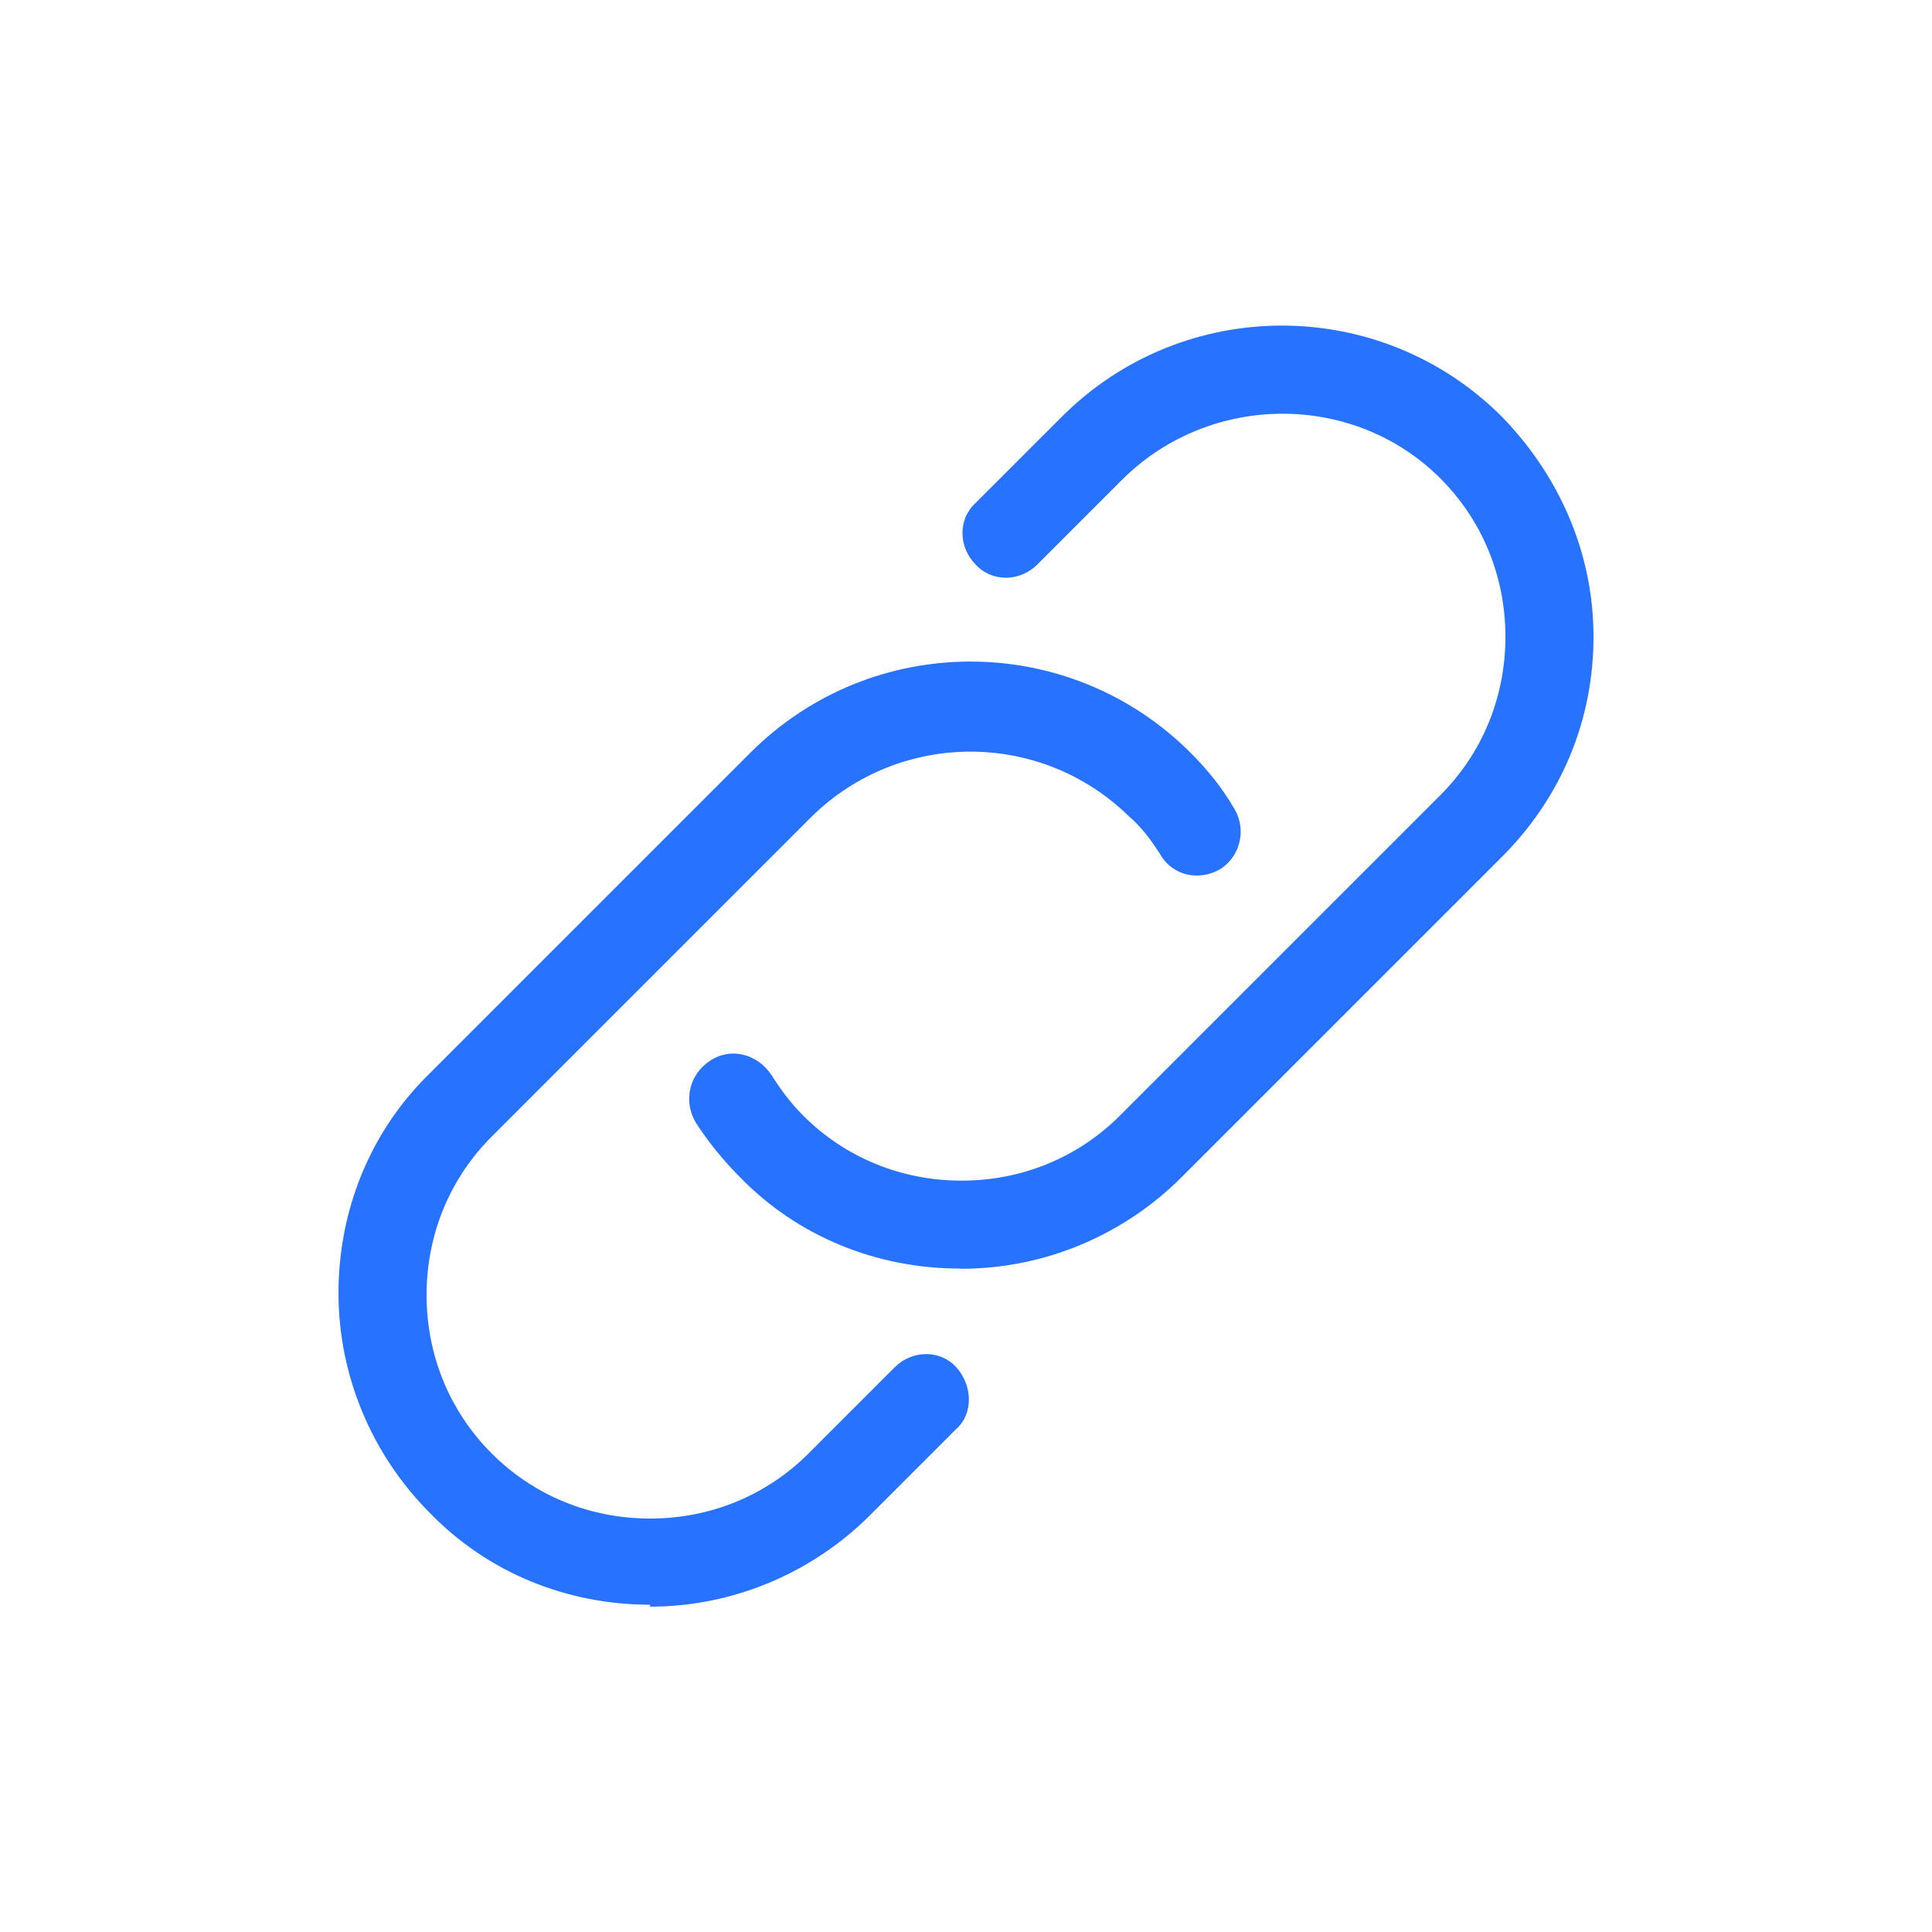
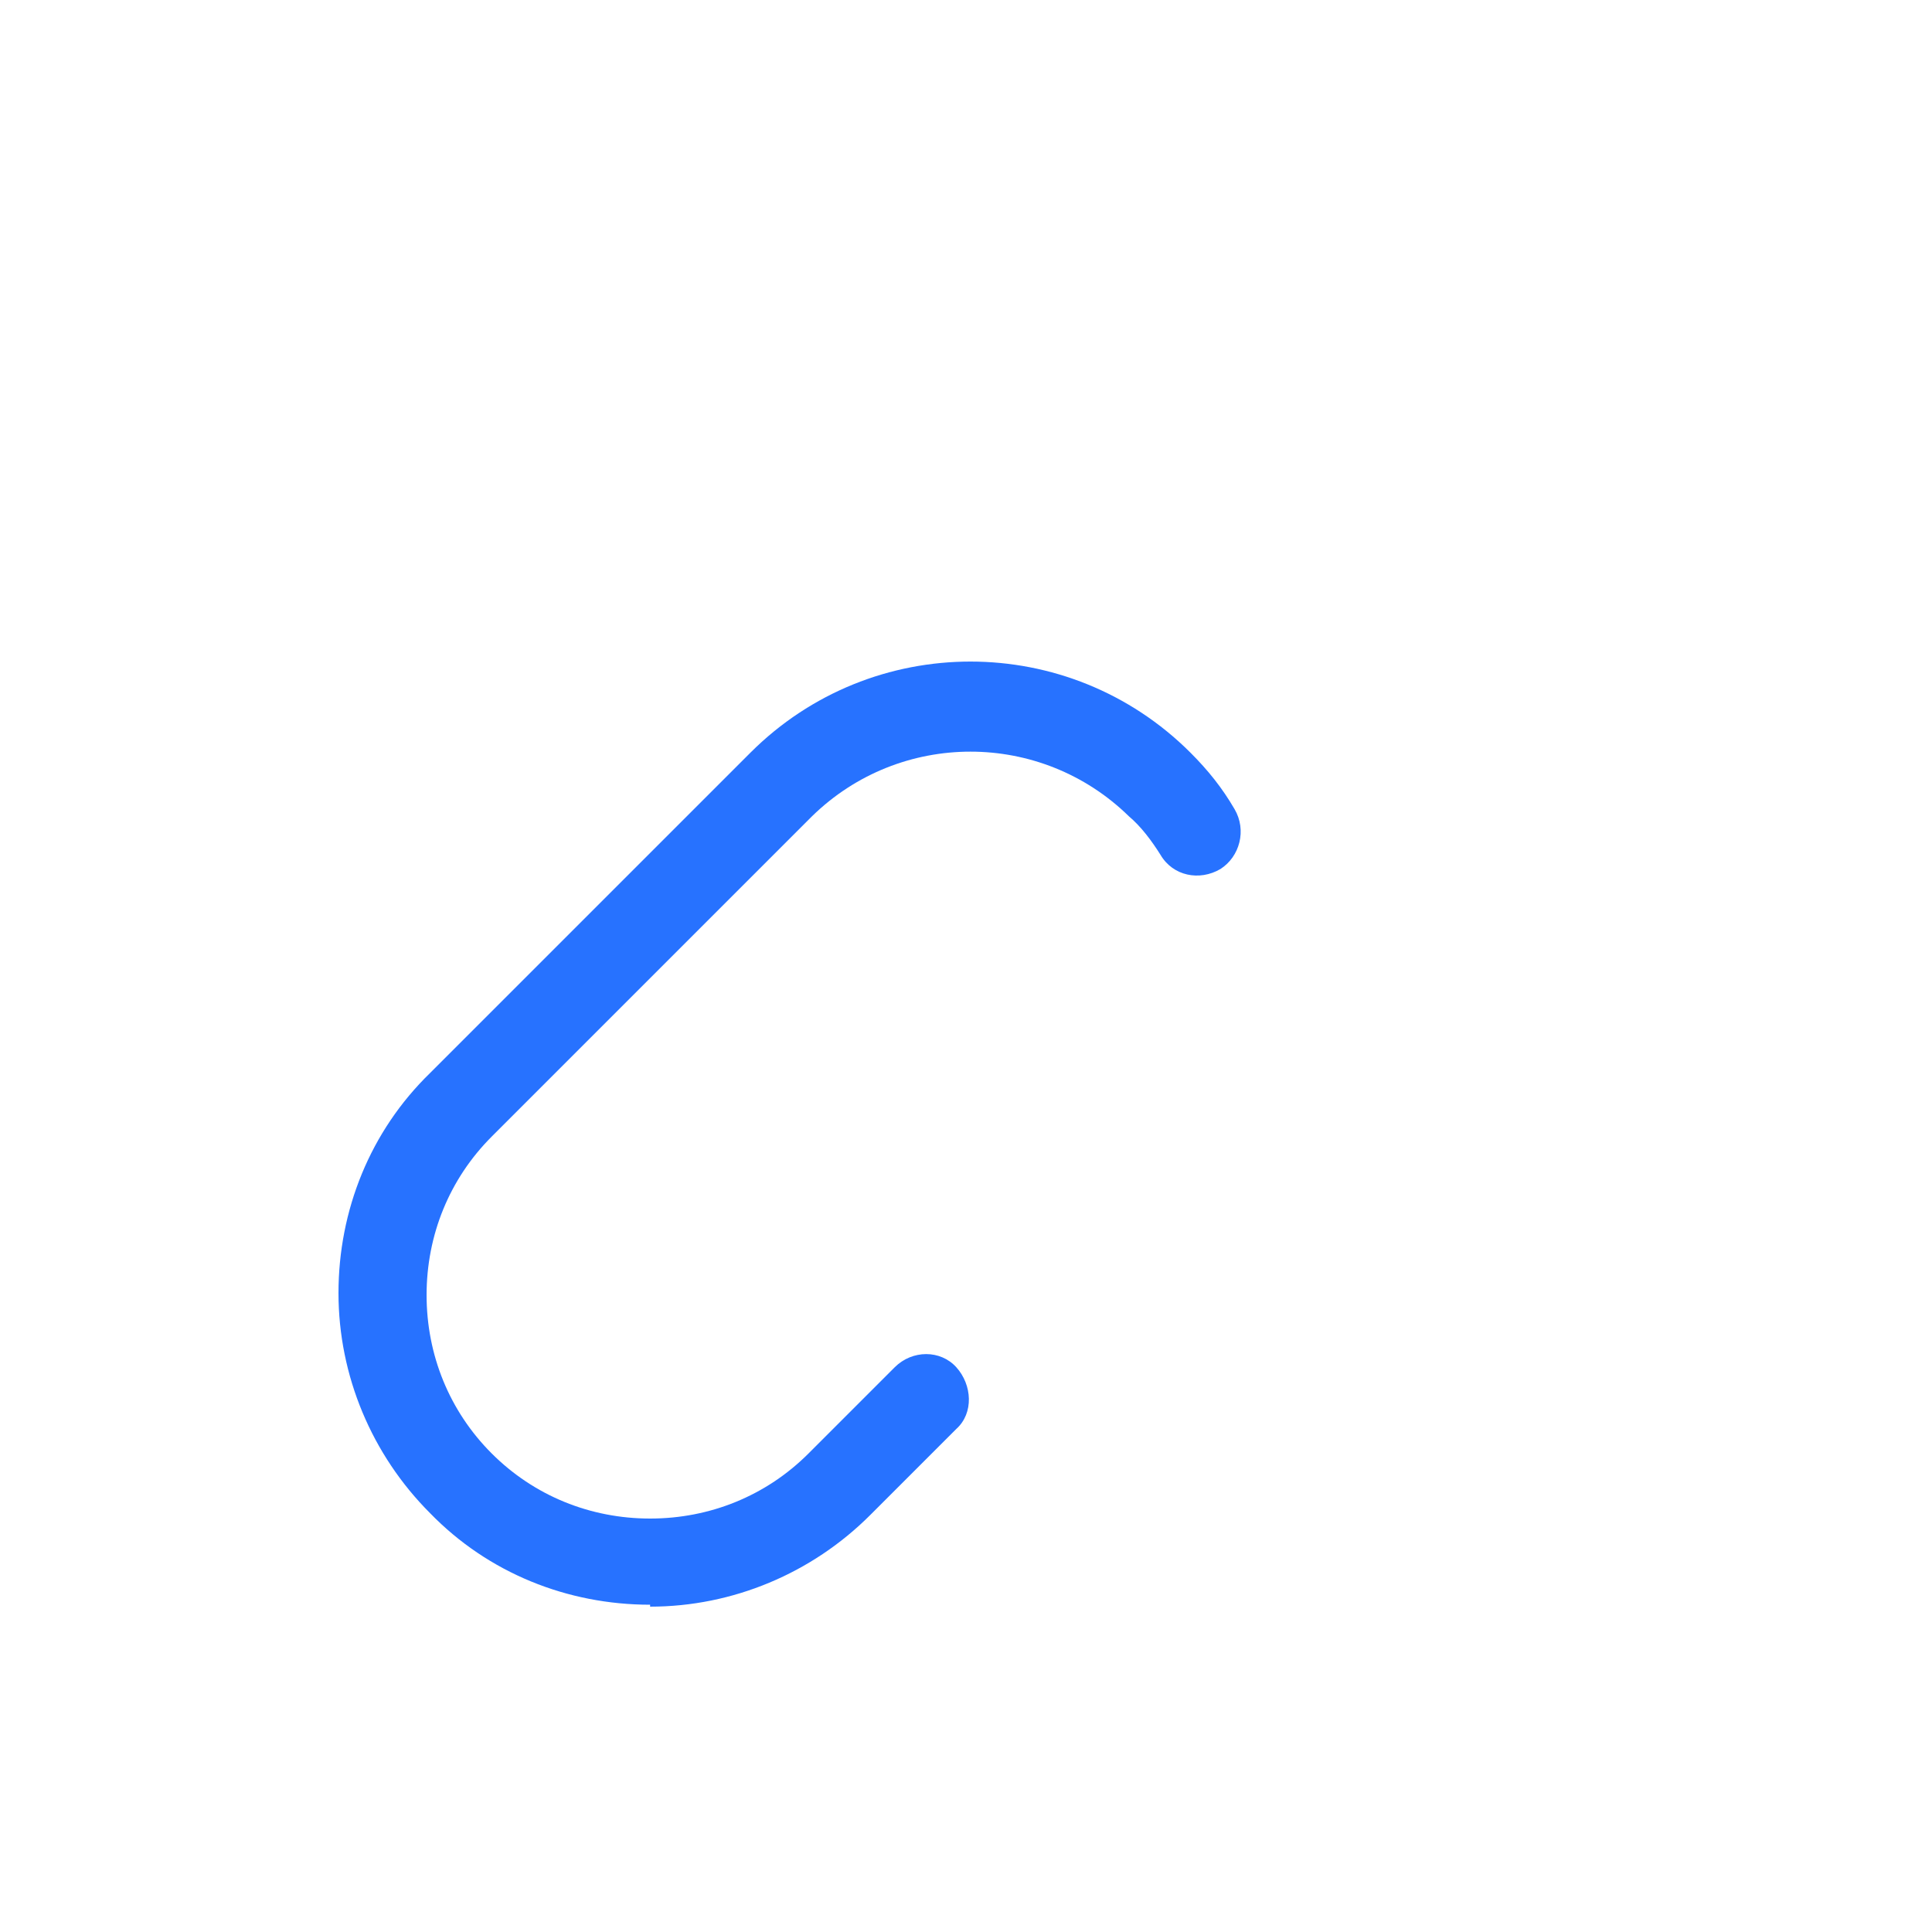
<svg xmlns="http://www.w3.org/2000/svg" id="Calque_1" data-name="Calque 1" viewBox="0 0 100 100">
  <defs>
    <style>
      .cls-1 {
        fill: #2772ff;
      }
    </style>
  </defs>
-   <path class="cls-1" d="M49.68,65.66c-4.28,0-8.38-1.64-11.39-4.74-.82-.82-1.64-1.82-2.28-2.82-.64-1.09-.36-2.46.73-3.19s2.46-.36,3.19.73c.46.73,1,1.46,1.64,2.1,2.19,2.19,5.1,3.37,8.2,3.37s6.01-1.18,8.2-3.37l16.58-16.58c2.19-2.19,3.37-5.1,3.37-8.2s-1.18-6.01-3.37-8.2c-4.46-4.46-11.84-4.46-16.4,0l-4.46,4.46c-.91.91-2.37.91-3.19,0-.91-.91-.91-2.37,0-3.19l4.46-4.46c6.29-6.29,16.49-6.29,22.78,0,3.01,3.1,4.74,7.11,4.74,11.39s-1.64,8.29-4.74,11.39l-16.58,16.58c-3.01,3.01-7.11,4.74-11.39,4.74h-.09Z" />
-   <path class="cls-1" d="M33.65,83.06c-4.28,0-8.38-1.64-11.39-4.74-3.01-3.01-4.74-7.11-4.74-11.39s1.64-8.38,4.74-11.39l16.58-16.58c6.29-6.29,16.49-6.29,22.78,0,.91.91,1.64,1.82,2.28,2.92.64,1.09.27,2.46-.73,3.1-1.09.64-2.46.36-3.1-.73-.46-.73-1-1.46-1.64-2-4.56-4.46-11.84-4.46-16.4,0l-16.58,16.58c-2.19,2.19-3.37,5.1-3.37,8.2s1.18,6.01,3.37,8.2c2.19,2.19,5.1,3.37,8.2,3.37s6.01-1.18,8.2-3.37l4.46-4.46c.91-.91,2.37-.91,3.19,0s.91,2.37,0,3.19l-4.46,4.46c-3.01,3.01-7.11,4.74-11.39,4.74h0v-.09Z" />
+   <path class="cls-1" d="M33.65,83.06c-4.28,0-8.38-1.64-11.39-4.74-3.01-3.01-4.74-7.11-4.74-11.39s1.64-8.38,4.74-11.39l16.58-16.58c6.29-6.29,16.49-6.29,22.78,0,.91.91,1.64,1.82,2.28,2.92.64,1.09.27,2.46-.73,3.1-1.09.64-2.46.36-3.1-.73-.46-.73-1-1.46-1.64-2-4.56-4.46-11.84-4.46-16.4,0l-16.58,16.58c-2.19,2.19-3.37,5.1-3.37,8.2s1.18,6.01,3.37,8.2c2.19,2.19,5.1,3.37,8.2,3.37s6.01-1.18,8.2-3.37l4.46-4.46c.91-.91,2.37-.91,3.19,0s.91,2.37,0,3.19l-4.46,4.46c-3.01,3.01-7.11,4.74-11.39,4.74h0v-.09" />
</svg>